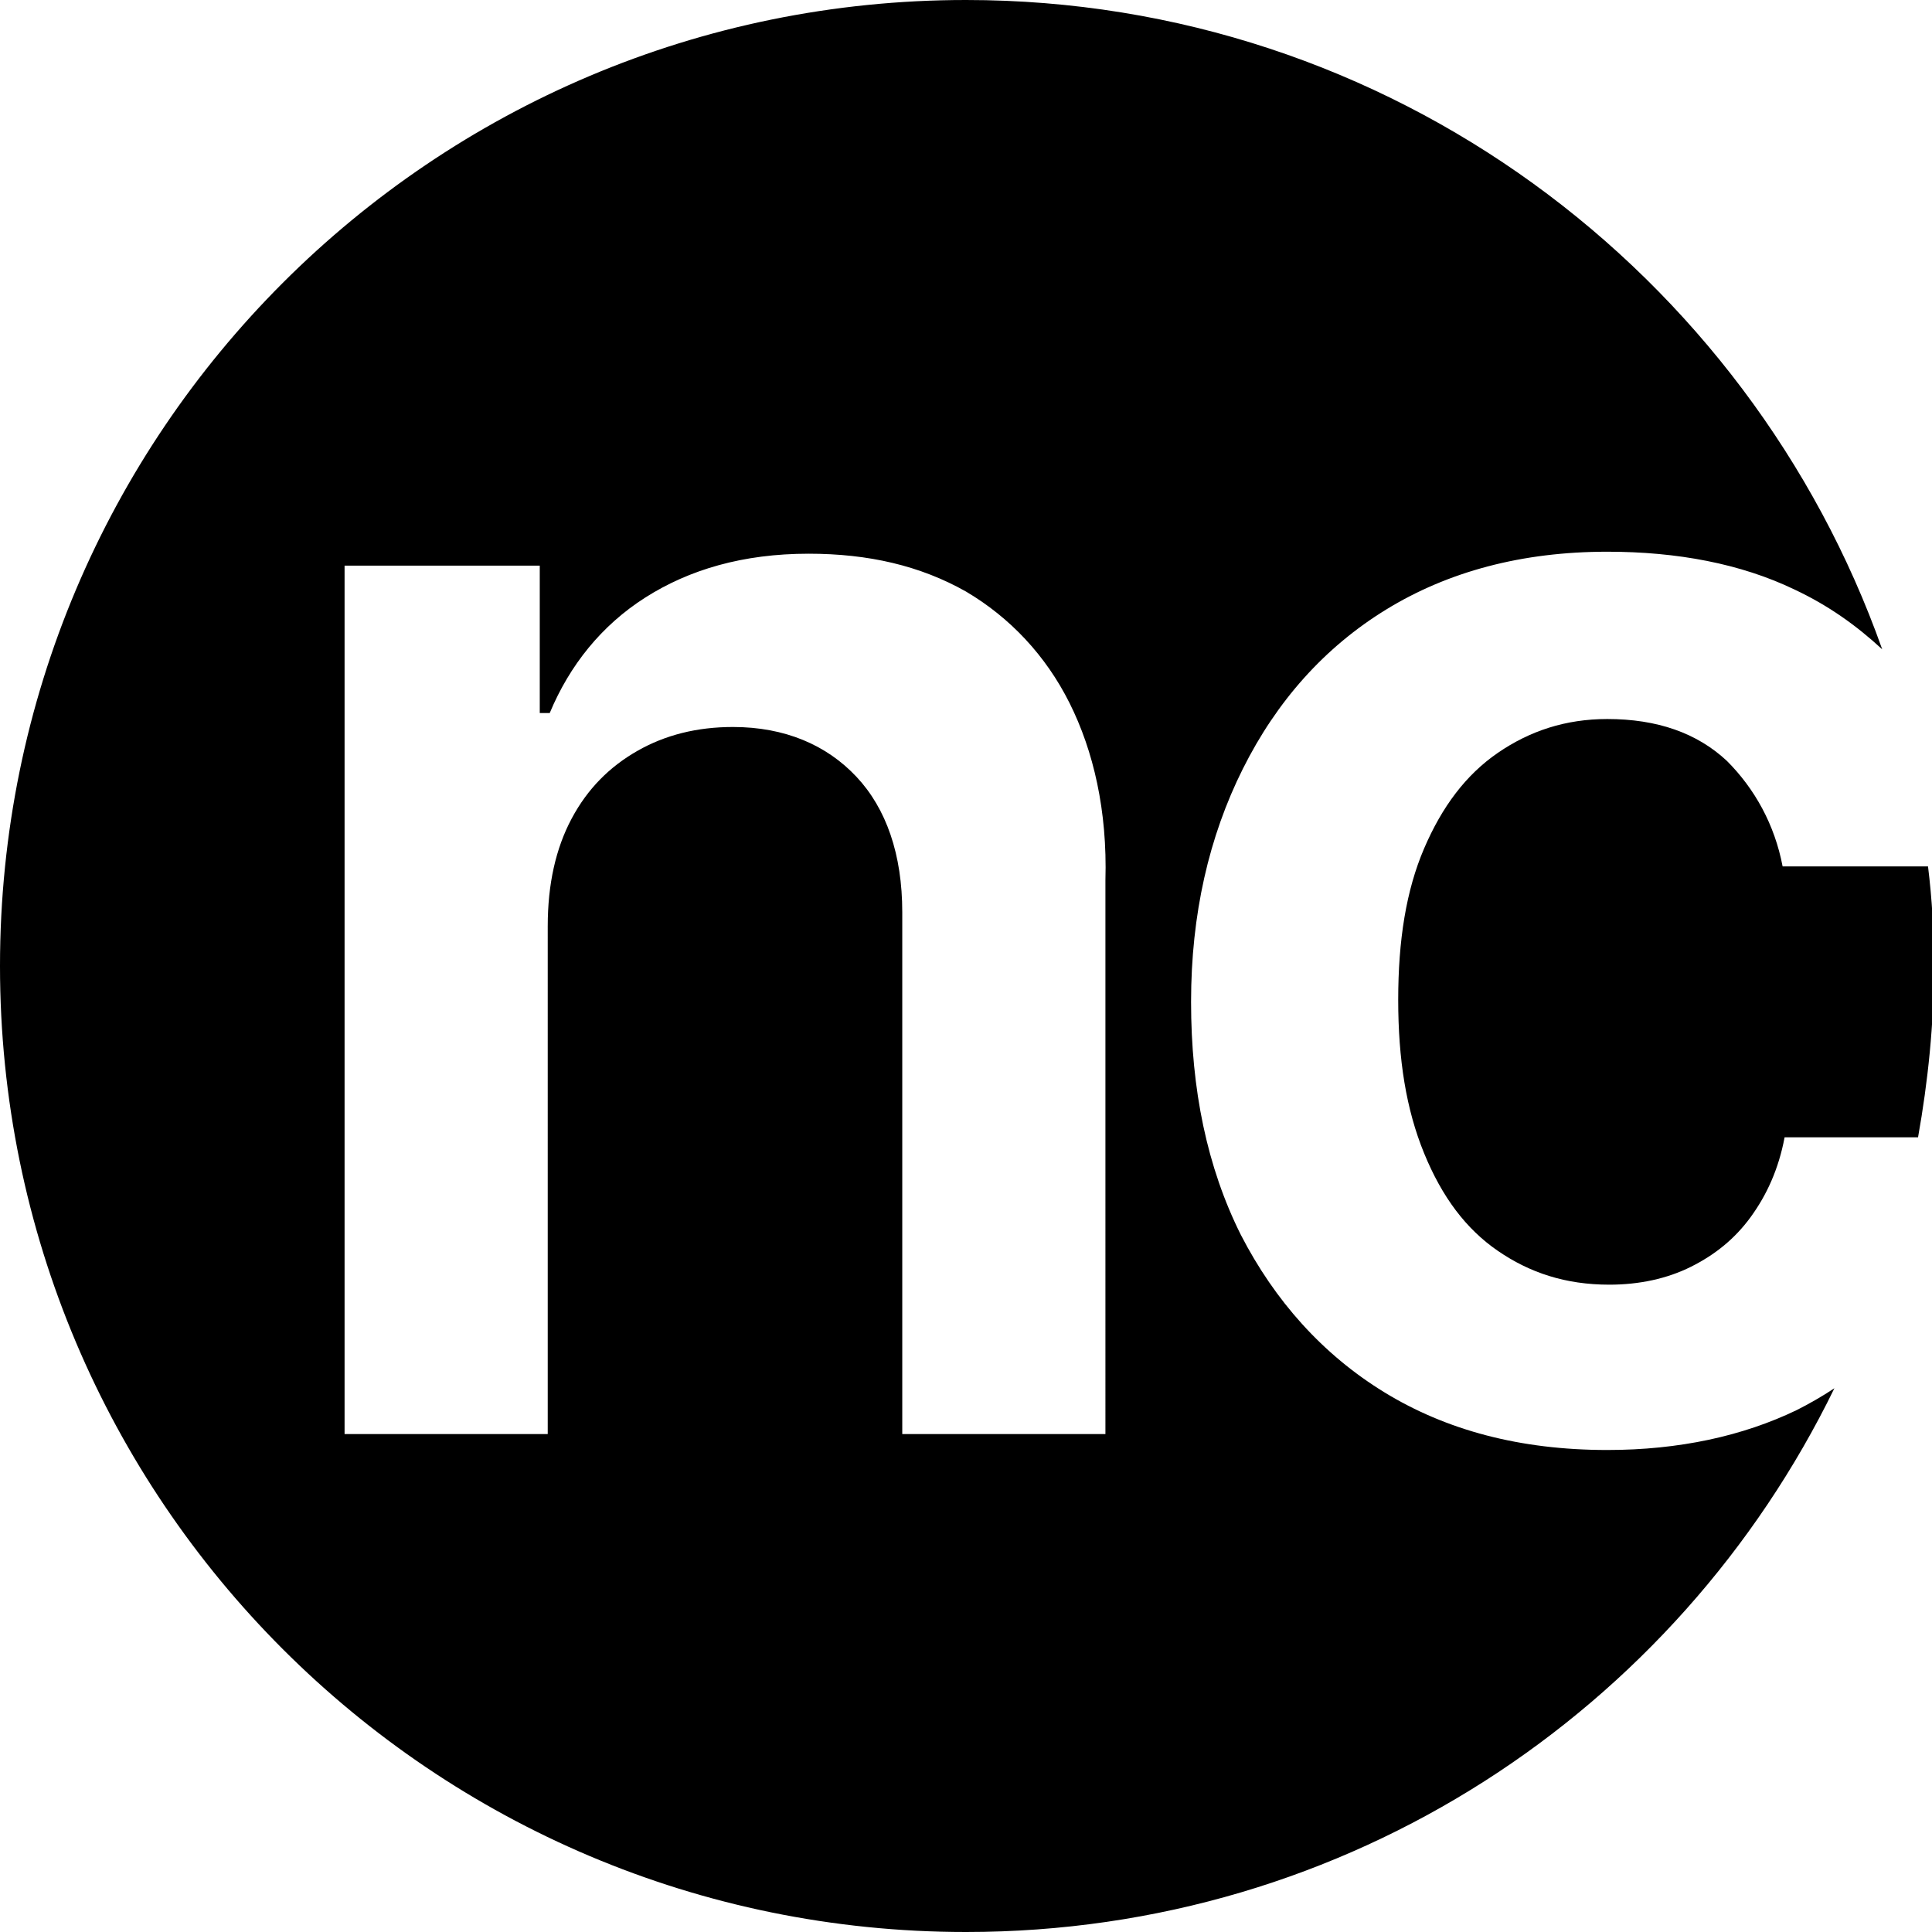
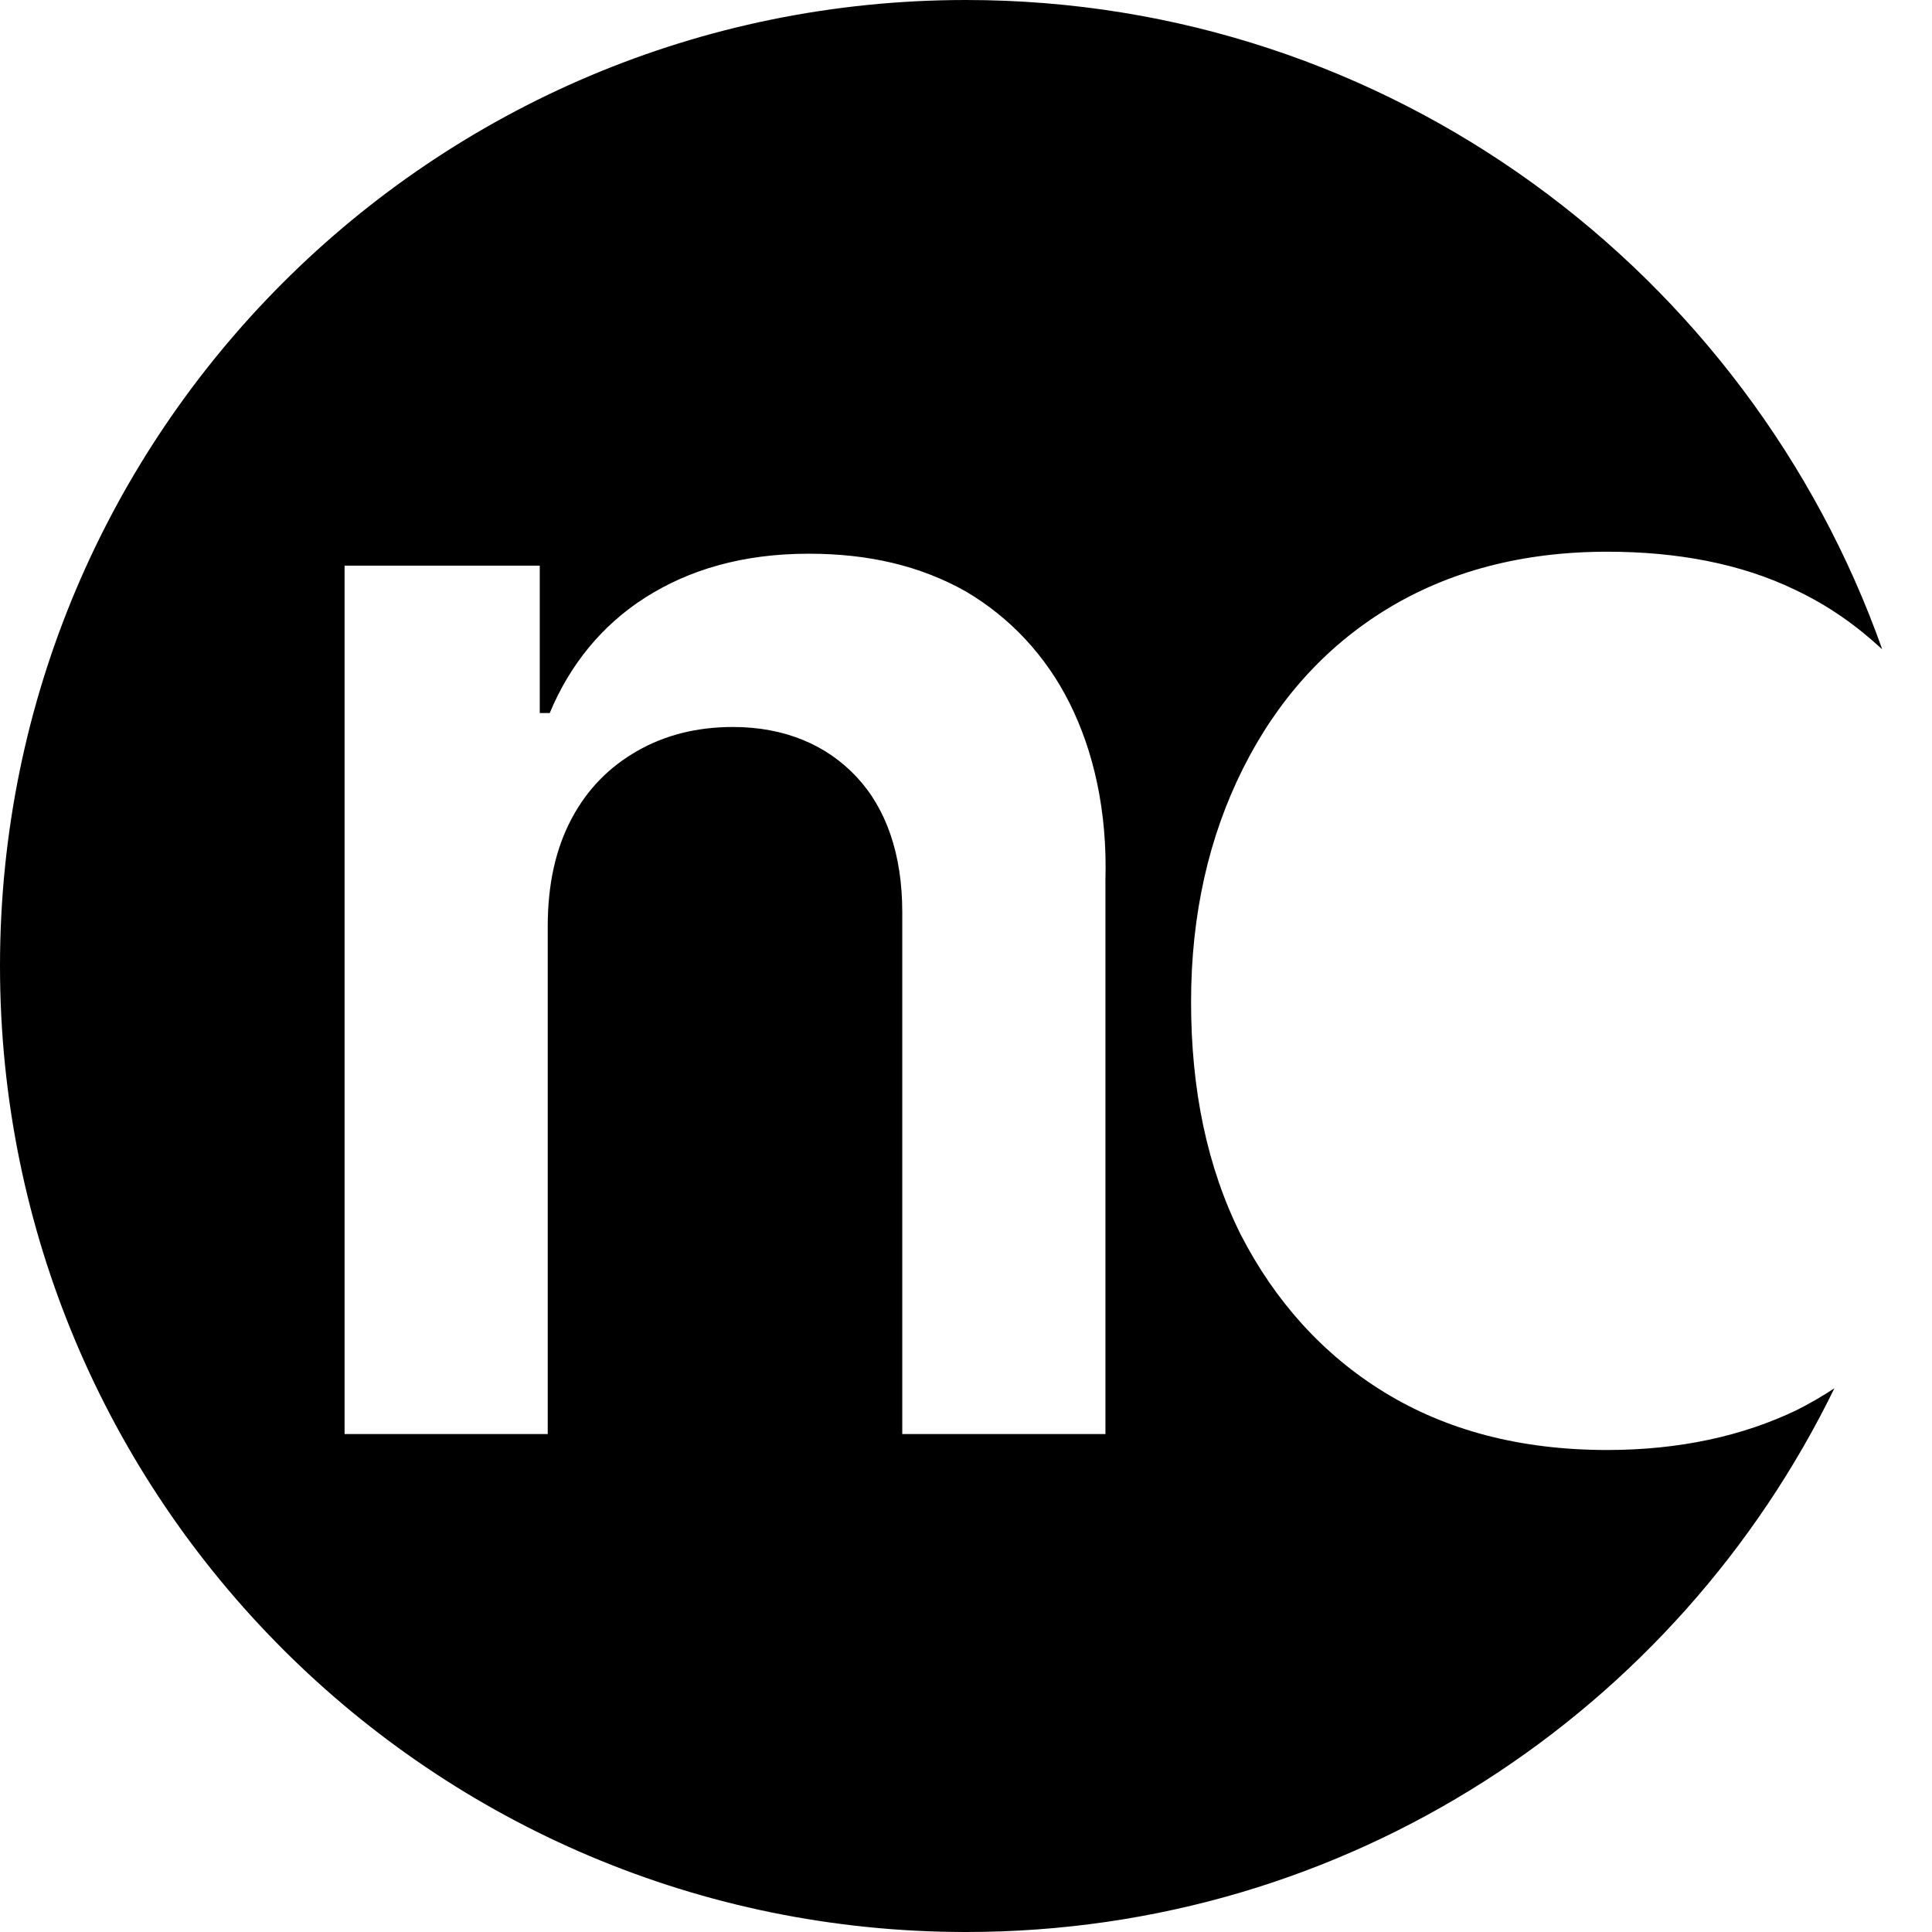
<svg xmlns="http://www.w3.org/2000/svg" id="Ebene_1" x="0px" y="0px" viewBox="0 0 97 97" style="enable-background:new 0 0 97 97;" xml:space="preserve">
  <g>
    <path d="M90.2,70.8c-2.7,1.3-5.9,2-9.5,2c-4.4,0-8.1-1-11.2-2.9s-5.5-4.6-7.2-7.9c-1.7-3.4-2.5-7.3-2.5-11.7  c0-4.4,0.9-8.3,2.6-11.7s4.1-6.1,7.2-8s6.8-2.9,11.1-2.9c3.5,0,6.7,0.6,9.4,1.9c1.7,0.8,3.1,1.8,4.4,3C87.8,13.7,69.8,0,48.5,0  C21.7,0,0,21.7,0,48.5S21.7,97,48.5,97c19.2,0,35.7-11.1,43.6-27.3C91.5,70.1,90.8,70.5,90.2,70.8z M55.6,72H45.3V45.8  c0-2.9-0.8-5.2-2.3-6.8c-1.5-1.6-3.6-2.5-6.2-2.5c-1.8,0-3.4,0.4-4.8,1.2s-2.5,1.9-3.3,3.4c-0.8,1.5-1.2,3.3-1.2,5.4V72H17.3V28.4  h9.8v7.4h0.5c1-2.4,2.6-4.4,4.8-5.8c2.2-1.4,4.9-2.2,8.2-2.2c3,0,5.6,0.6,7.9,1.9c2.2,1.3,4,3.2,5.2,5.6c1.2,2.4,1.9,5.4,1.8,8.9  V72z" />
-     <path d="M86.7,38.2c-1.5-1.4-3.5-2.1-6-2.1c-2.1,0-3.9,0.6-5.5,1.7c-1.6,1.1-2.8,2.7-3.7,4.8s-1.3,4.6-1.3,7.6c0,3,0.4,5.5,1.3,7.7  s2.1,3.8,3.7,4.9c1.6,1.1,3.4,1.7,5.6,1.7c1.5,0,2.9-0.3,4.1-0.9c1.2-0.6,2.2-1.4,3-2.5c0.8-1.1,1.4-2.4,1.7-4h6.7  c0.5-2.8,0.8-5.7,0.8-8.6c0-1.7-0.1-3.4-0.3-5h-7.3C89.1,41.4,88.1,39.6,86.7,38.2z" />
  </g>
</svg>